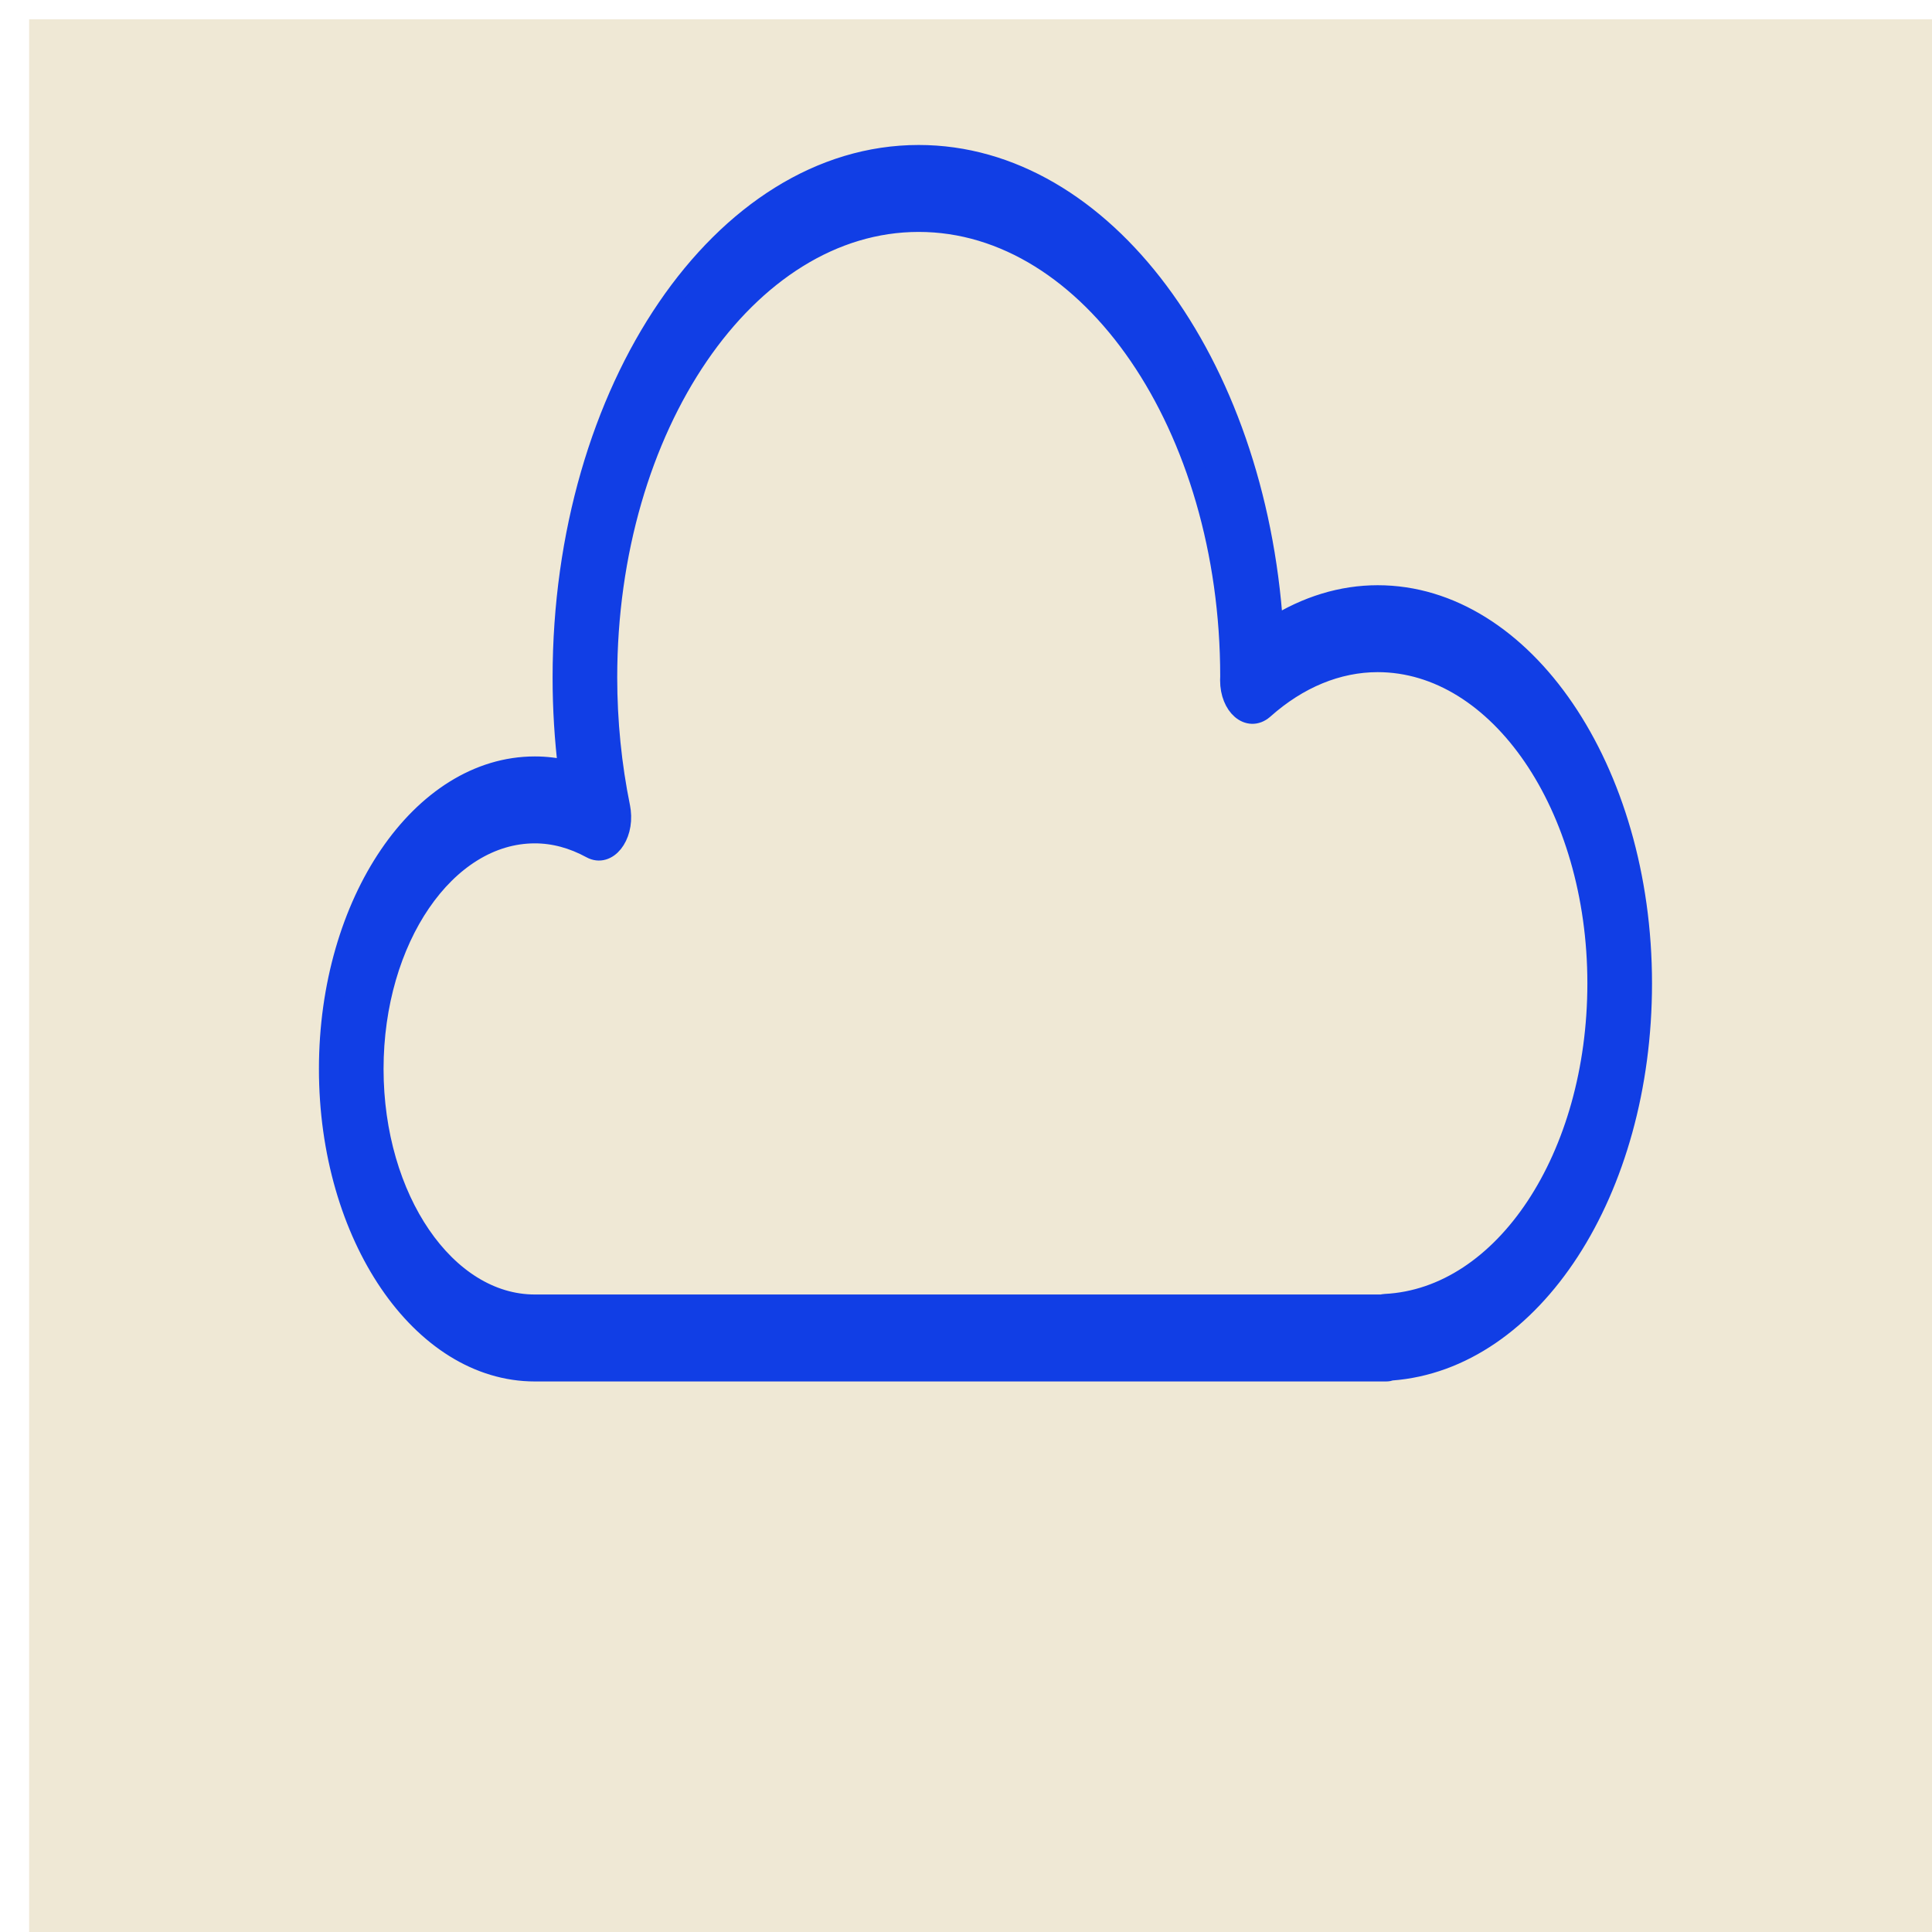
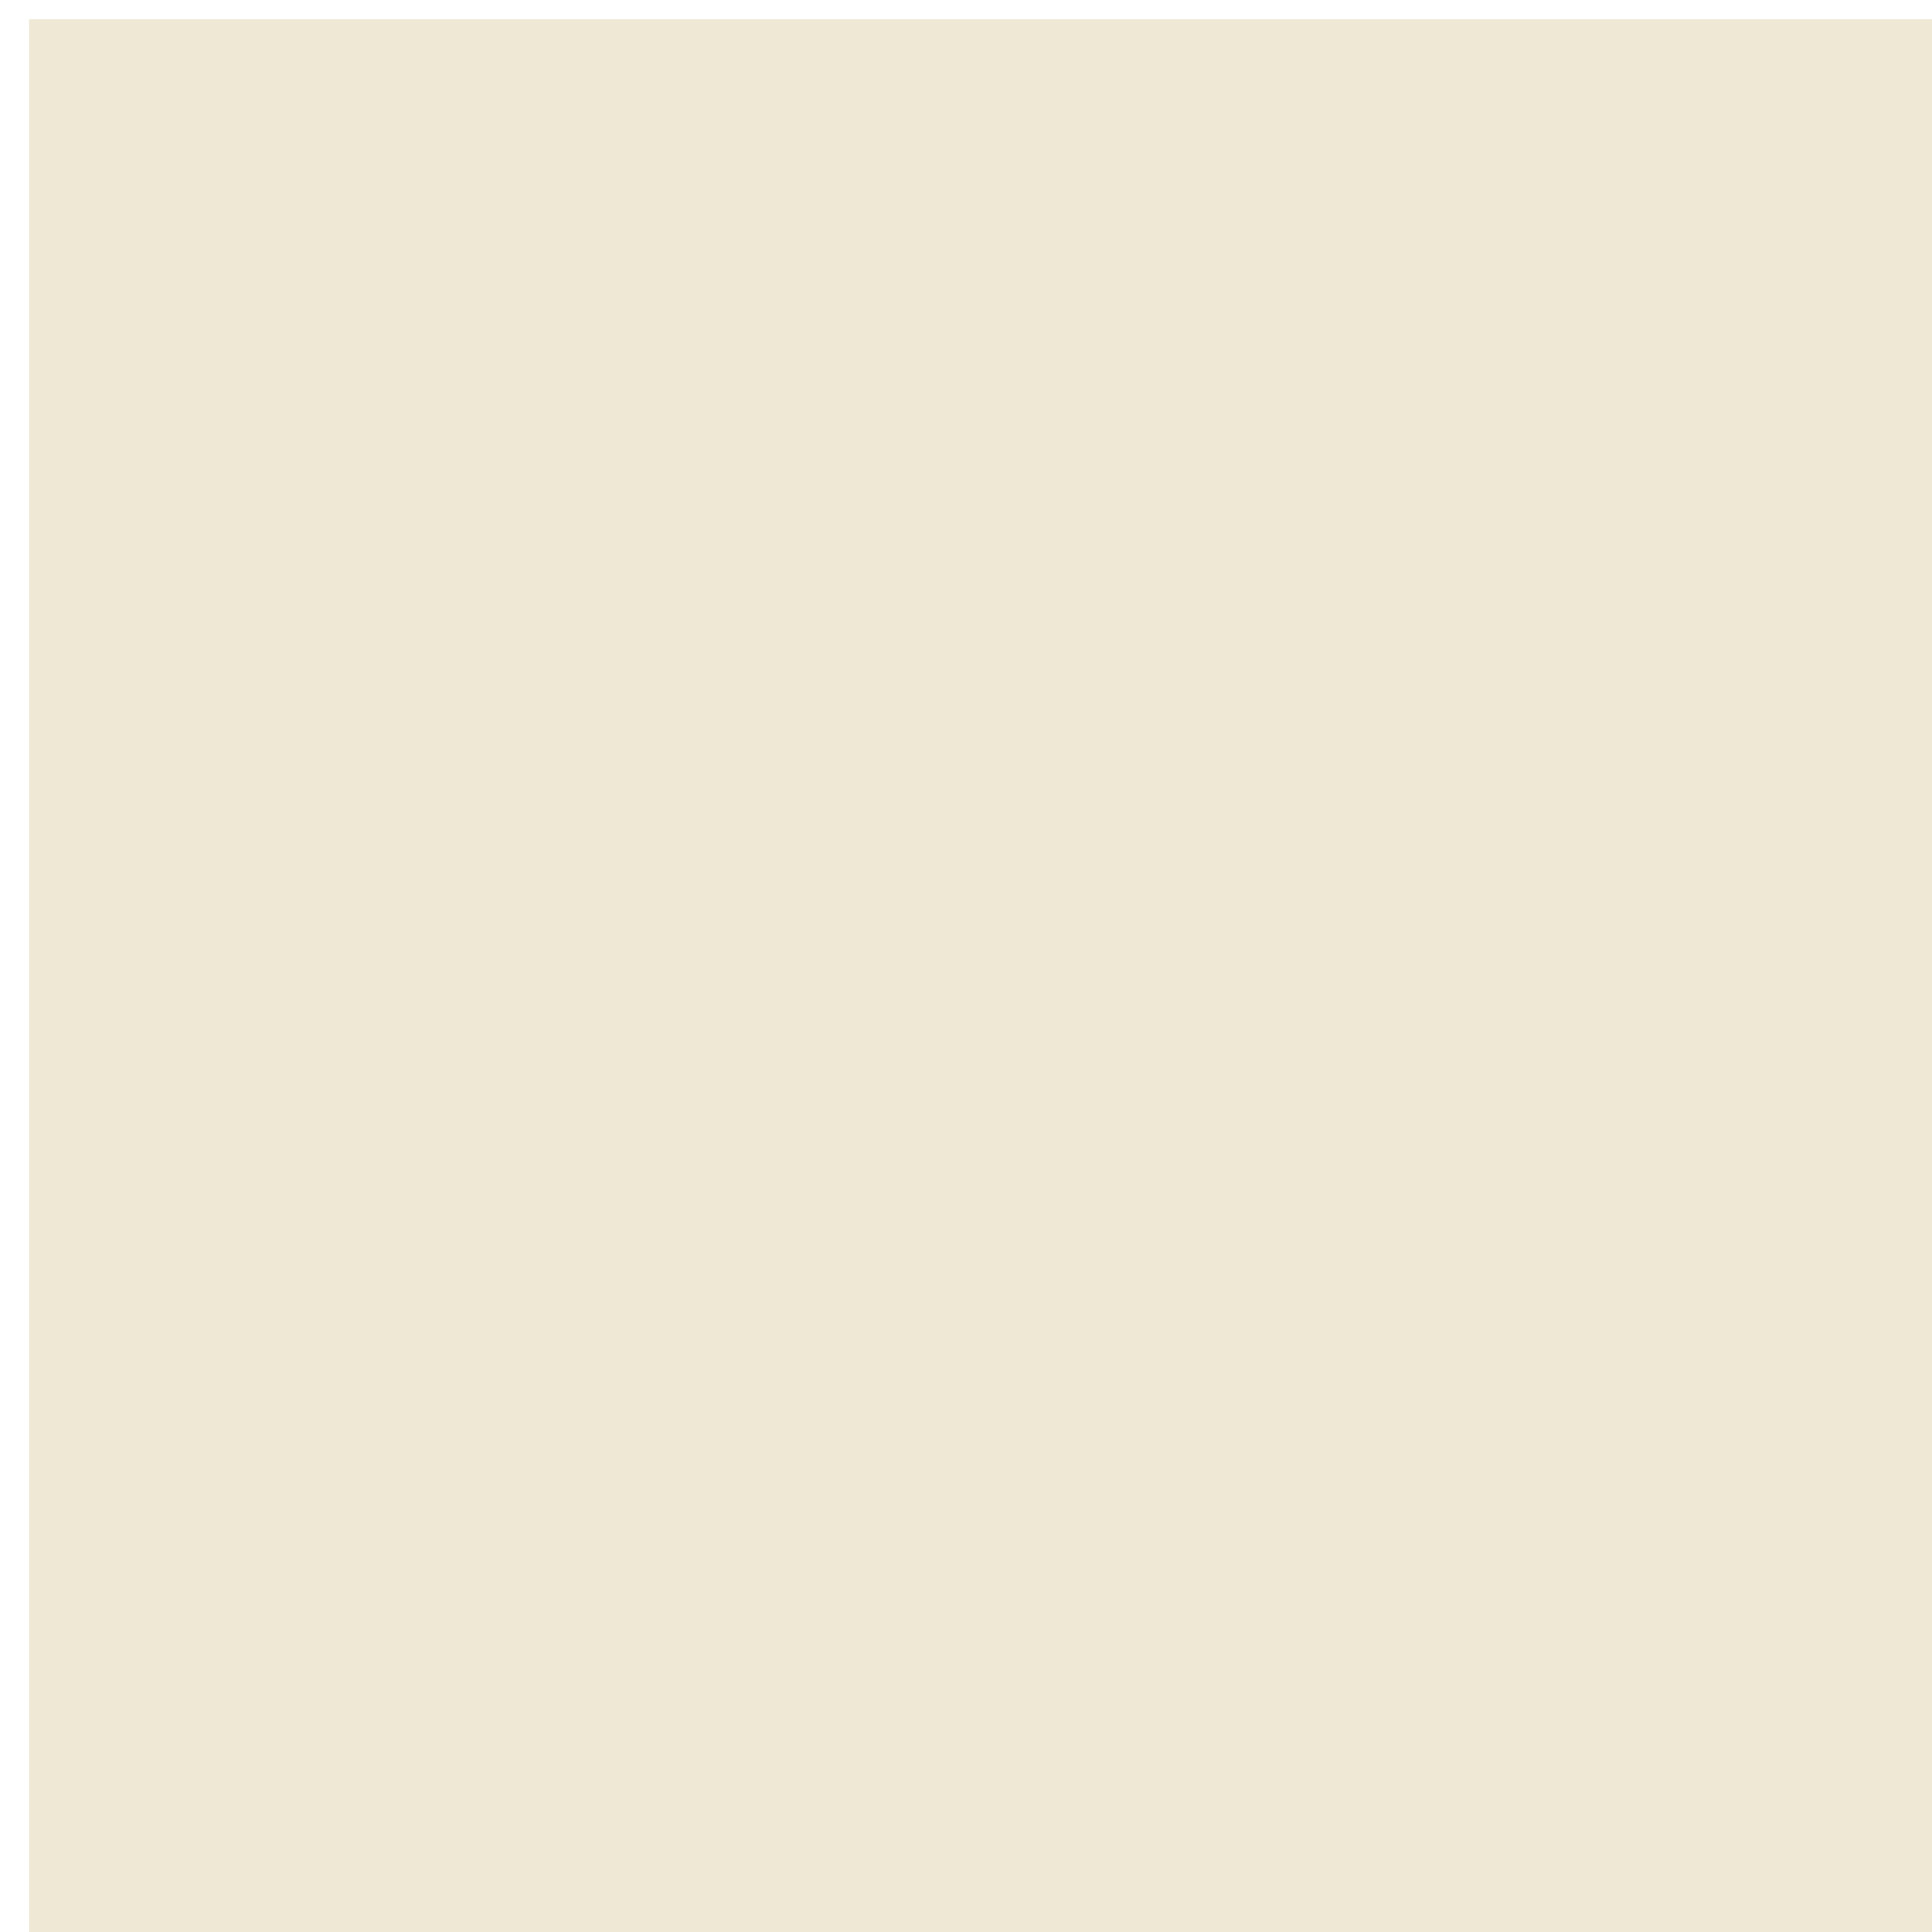
<svg xmlns="http://www.w3.org/2000/svg" viewBox="1949.992 2449.996 100 100" width="100" height="100" data-guides="{&quot;vertical&quot;:[],&quot;horizontal&quot;:[]}">
-   <path fill="#efe8d5" stroke="none" fill-opacity="1" stroke-width="1" stroke-opacity="1" color="rgb(51, 51, 51)" fill-rule="evenodd" font-size-adjust="none" x="0" y="0" width="100" height="100" id="tSvgda6e5b512a" title="Rectangle 2" d="M 1951.5 2450.996 C 1984.833 2450.996 2018.167 2450.996 2051.5 2450.996C 2051.5 2484.329 2051.5 2517.663 2051.5 2550.996C 2018.167 2550.996 1984.833 2550.996 1951.5 2550.996C 1951.5 2517.663 1951.5 2484.329 1951.5 2450.996Z" />
-   <path fill="#113ee5" stroke="#113ee5" fill-opacity="1" stroke-width="1" stroke-opacity="1" color="rgb(51, 51, 51)" fill-rule="evenodd" font-size-adjust="none" id="tSvg146053c4f26" title="Path 2" d="M 2021.301 2480.787 C 2019.445 2480.787 2017.61 2481.348 2015.907 2482.427C 2014.999 2468.737 2007.11 2458 1997.544 2458C 1987.371 2458 1979.094 2470.142 1979.094 2485.069C 1979.094 2486.67 1979.193 2488.271 1979.388 2489.856C 1978.822 2489.718 1978.249 2489.649 1977.675 2489.649C 1971.789 2489.649 1967 2496.681 1967 2505.325C 1967 2513.969 1971.789 2521 1977.675 2521C 1992.361 2521 2007.047 2521 2021.733 2521C 2021.825 2521 2021.914 2520.984 2021.999 2520.953C 2029.308 2520.416 2035 2511.668 2035 2500.894C 2034.999 2489.806 2028.854 2480.787 2021.301 2480.787ZM 2021.693 2517.469 C 2021.632 2517.472 2021.572 2517.482 2021.512 2517.499C 2006.9 2517.499 1992.287 2517.499 1977.675 2517.499C 1973.082 2517.499 1969.345 2512.037 1969.345 2505.324C 1969.345 2498.61 1973.082 2493.148 1977.675 2493.148C 1978.658 2493.148 1979.637 2493.411 1980.586 2493.929C 1981.433 2494.392 1982.299 2493.312 1982.143 2491.985C 1982.135 2491.915 1982.124 2491.846 1982.111 2491.779C 1981.667 2489.604 1981.441 2487.342 1981.439 2485.069C 1981.439 2472.072 1988.664 2461.5 1997.544 2461.5C 2006.424 2461.5 2013.649 2472.072 2013.65 2485.01C 2013.647 2485.076 2013.645 2485.142 2013.644 2485.209C 2013.644 2486.555 2014.619 2487.397 2015.401 2486.725C 2015.406 2486.721 2015.412 2486.716 2015.417 2486.711C 2017.196 2485.126 2019.228 2484.288 2021.3 2484.286C 2027.561 2484.286 2032.654 2491.736 2032.654 2500.892C 2032.654 2509.88 2027.84 2517.159 2021.693 2517.469Z" style="" />
+   <path fill="#efe8d5" stroke="none" fill-opacity="1" stroke-width="1" stroke-opacity="1" color="rgb(51, 51, 51)" fill-rule="evenodd" font-size-adjust="none" x="0" y="0" width="100" height="100" id="tSvgda6e5b512a" title="Rectangle 2" d="M 1951.5 2450.996 C 1984.833 2450.996 2018.167 2450.996 2051.5 2450.996C 2051.5 2484.329 2051.5 2517.663 2051.5 2550.996C 2018.167 2550.996 1984.833 2550.996 1951.5 2550.996C 1951.5 2517.663 1951.5 2484.329 1951.5 2450.996" />
  <defs />
</svg>